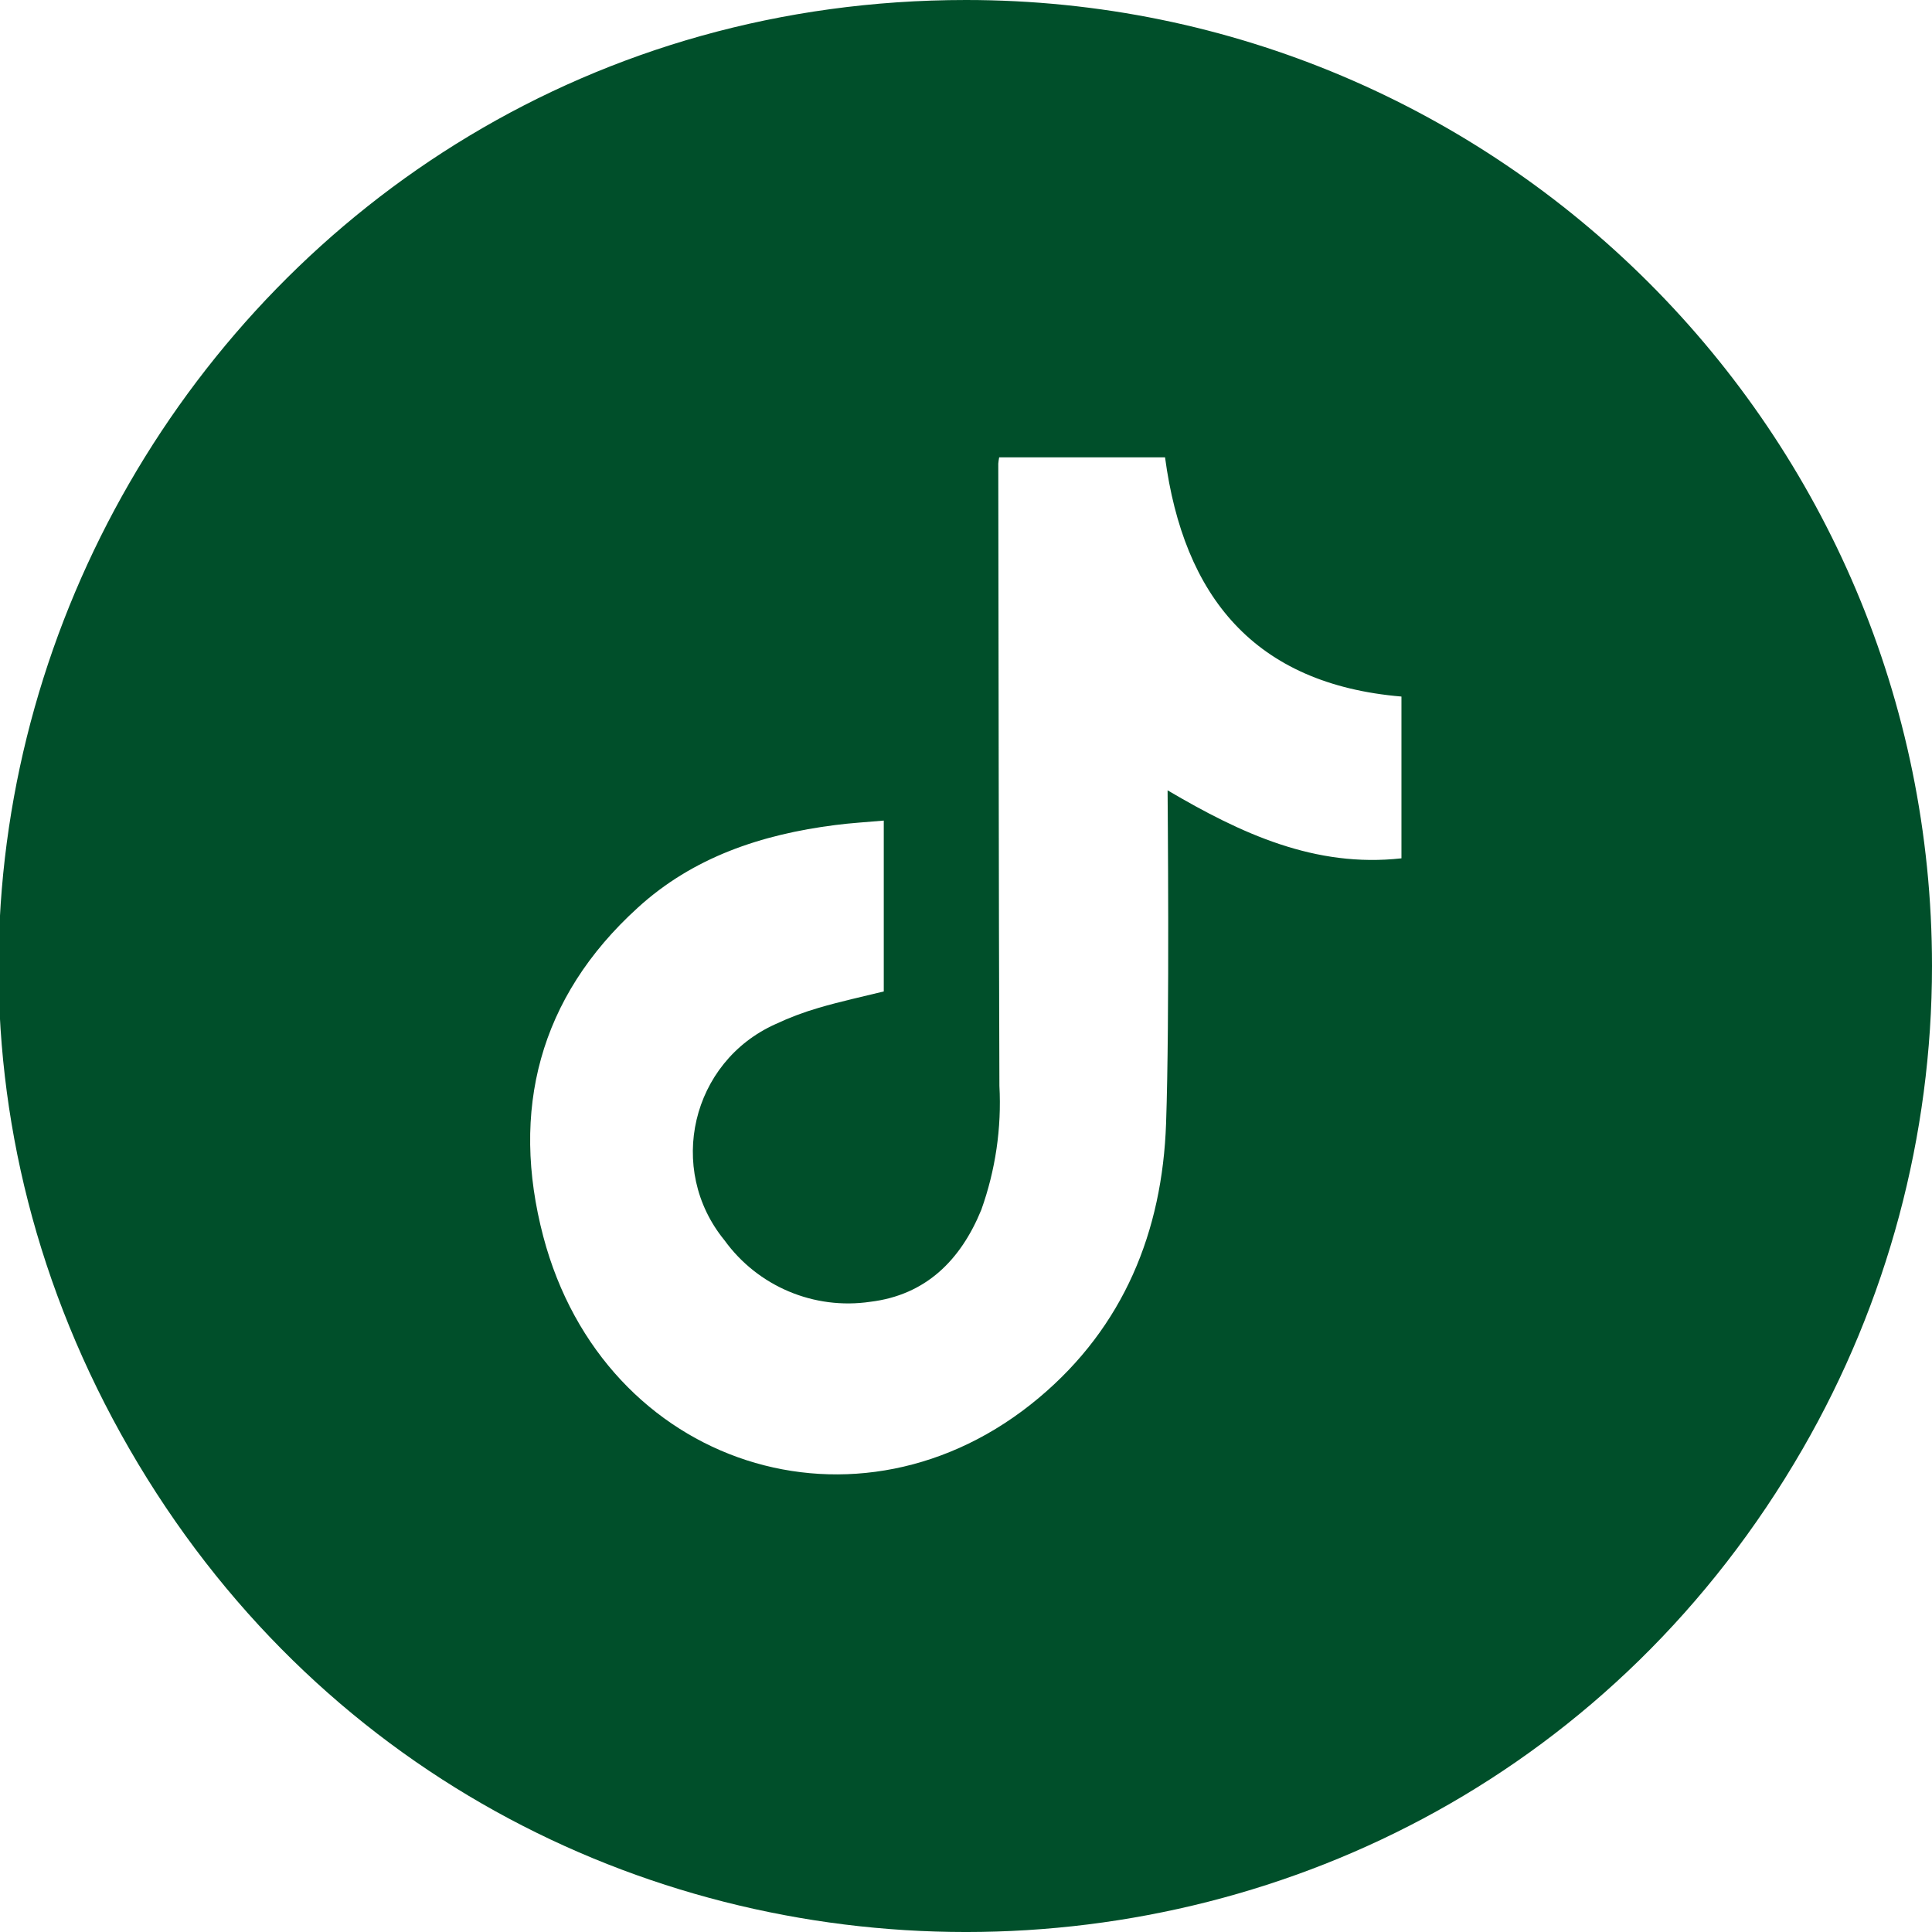
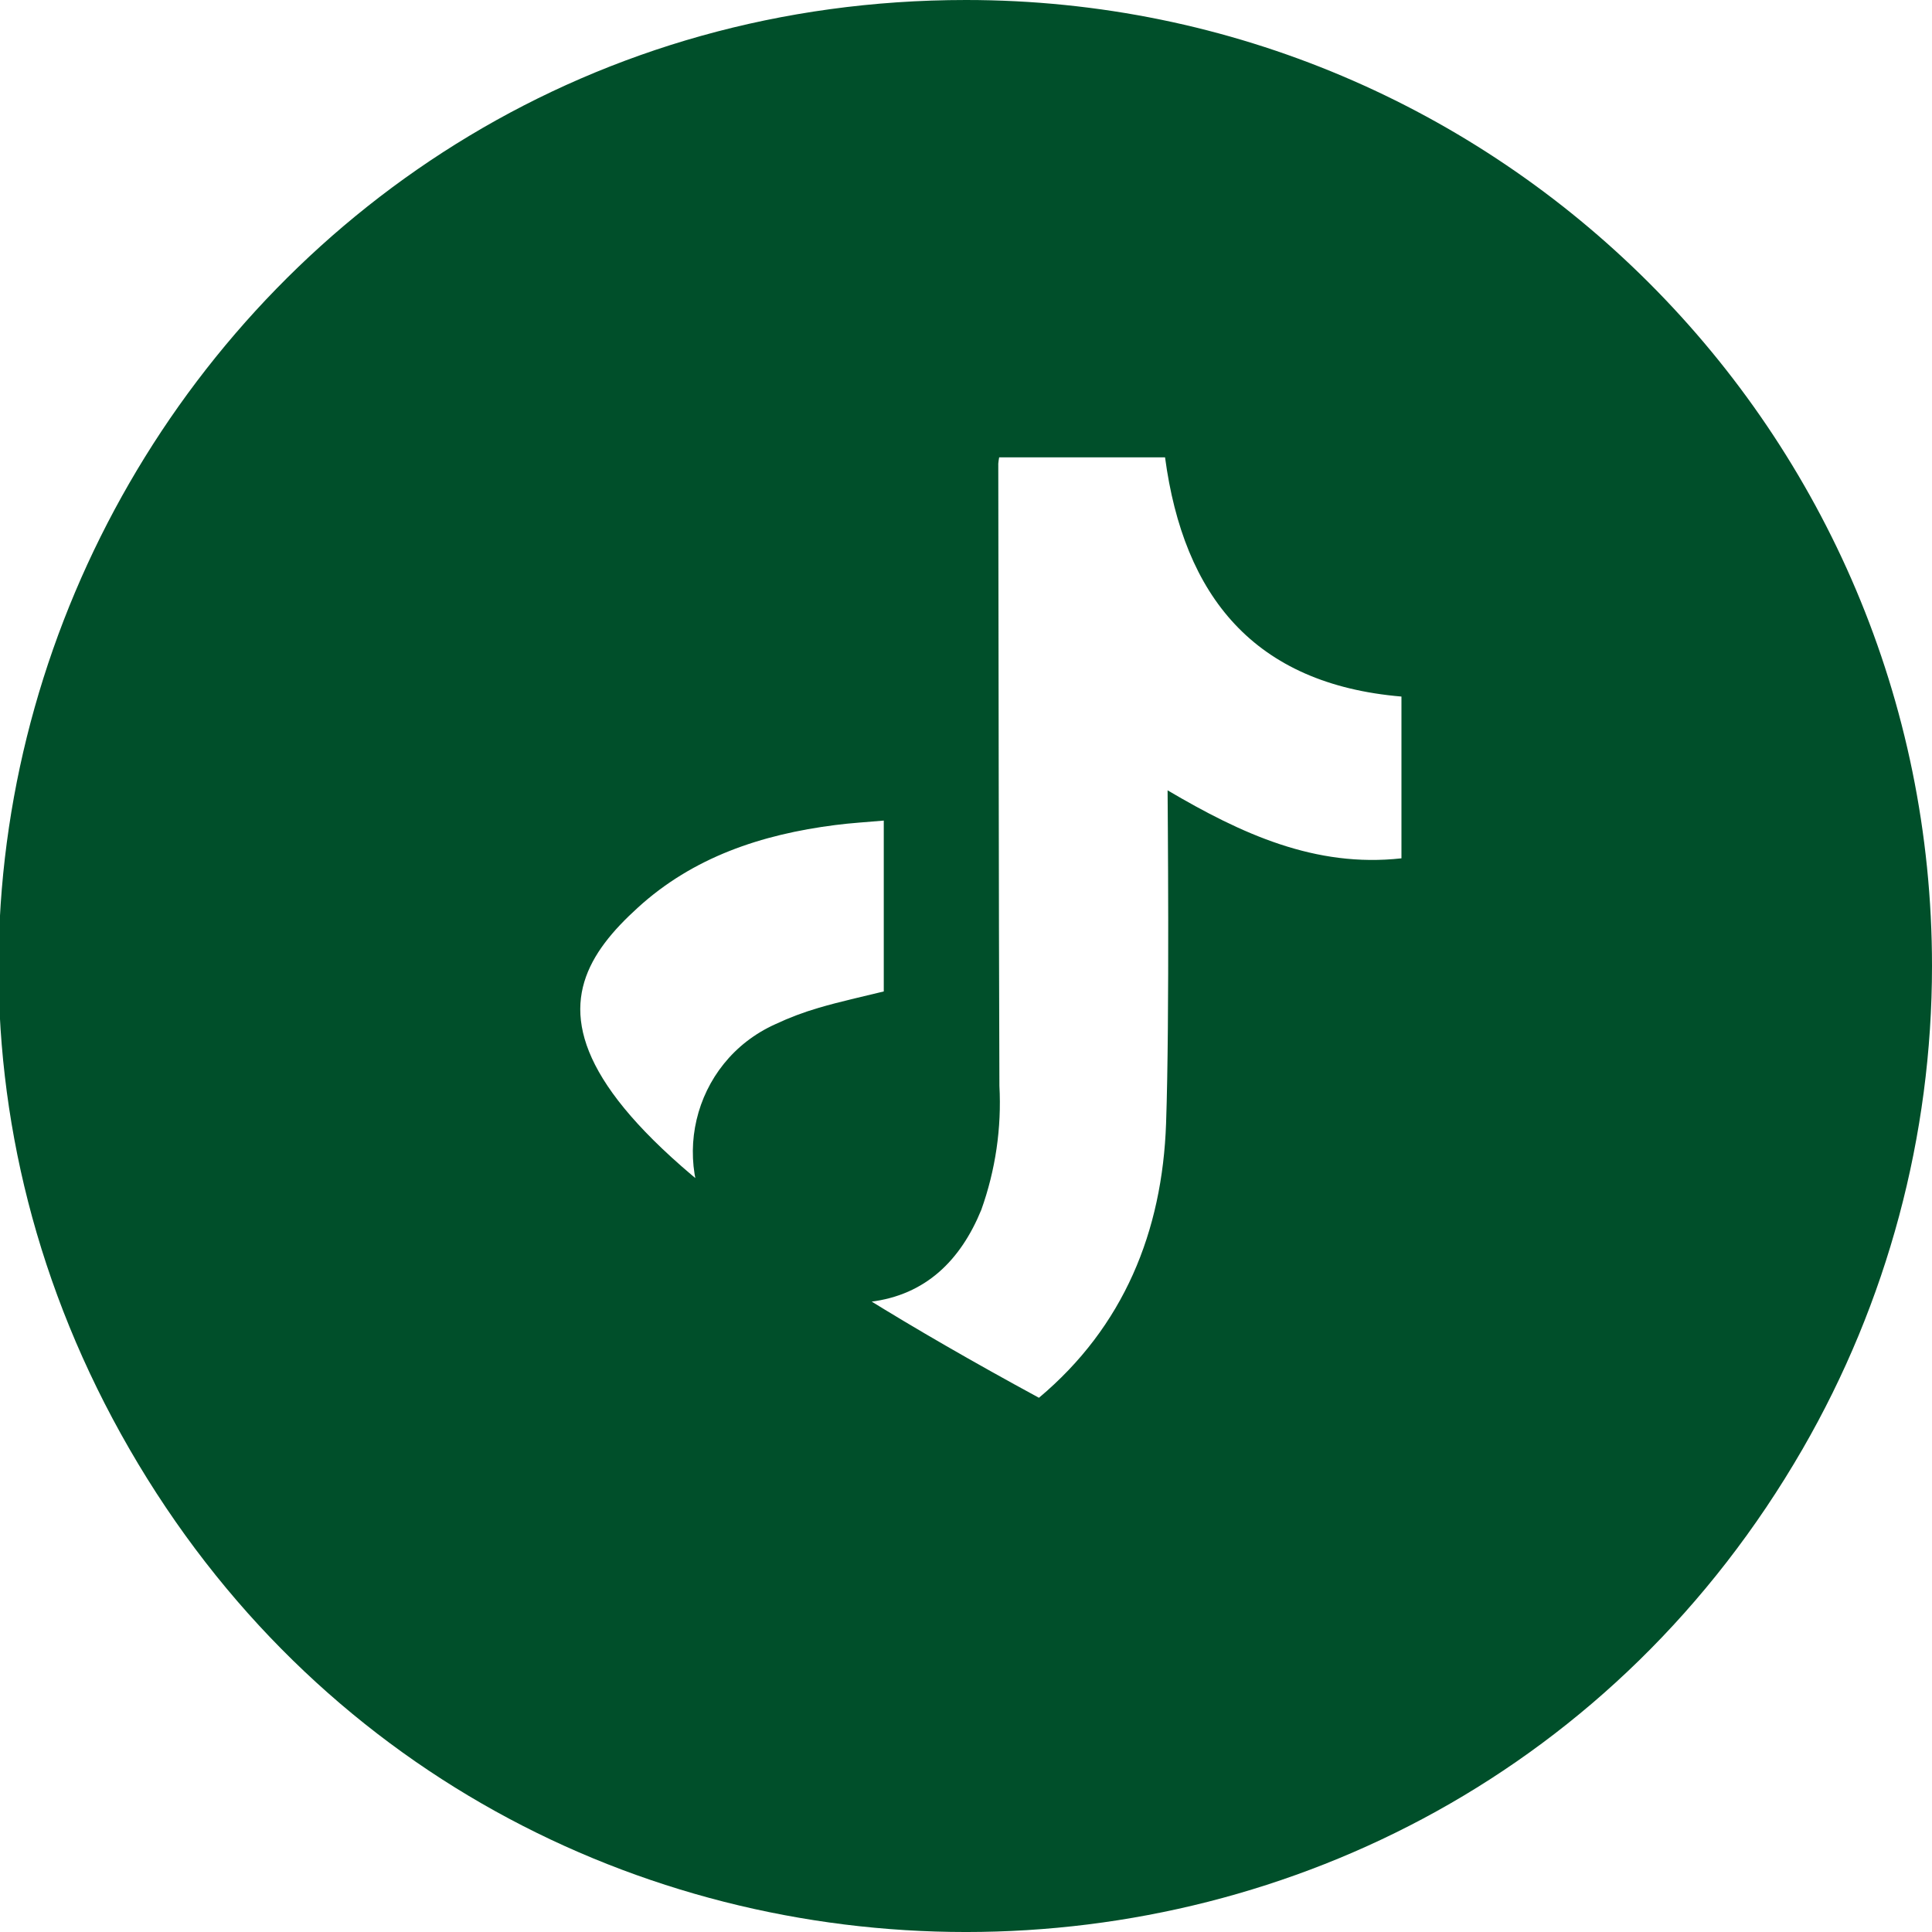
<svg xmlns="http://www.w3.org/2000/svg" viewBox="0 0 41.00 41.00" data-guides="{&quot;vertical&quot;:[],&quot;horizontal&quot;:[]}">
  <defs />
-   <path fill="#004f2a" stroke="none" fill-opacity="1" stroke-width="1" stroke-opacity="1" id="tSvg13a595287c" data-name="77.TikTok" title="Path 1" d="M20.5 0C4.719 0 -5.144 17.083 2.747 30.75C10.637 44.417 30.363 44.417 38.254 30.75C40.053 27.634 41 24.099 41 20.5C41 9.178 31.822 0 20.5 0ZM29.741 18.215C27.912 18.418 26.345 17.695 24.778 16.772C24.778 16.923 24.824 21.606 24.746 23.839C24.667 26.135 23.847 28.155 22.048 29.663C18.234 32.865 12.821 31.136 11.529 26.24C10.827 23.572 11.437 21.169 13.53 19.267C14.709 18.188 16.163 17.708 17.722 17.509C18.056 17.465 18.393 17.447 18.755 17.414C18.755 18.623 18.755 19.831 18.755 21.04C18.296 21.153 17.832 21.253 17.376 21.387C17.06 21.479 16.752 21.595 16.454 21.735C14.673 22.536 14.138 24.81 15.375 26.321C16.082 27.299 17.275 27.802 18.469 27.626C19.648 27.483 20.387 26.742 20.824 25.676C21.126 24.833 21.257 23.938 21.209 23.044C21.193 18.642 21.193 14.242 21.185 9.84C21.189 9.795 21.195 9.75 21.204 9.705C22.377 9.705 23.551 9.705 24.724 9.705C25.118 12.651 26.612 14.517 29.741 14.782C29.741 15.926 29.741 17.071 29.741 18.215Z" />
+   <path fill="#004f2a" stroke="none" fill-opacity="1" stroke-width="1" stroke-opacity="1" id="tSvg13a595287c" data-name="77.TikTok" title="Path 1" d="M20.5 0C4.719 0 -5.144 17.083 2.747 30.75C10.637 44.417 30.363 44.417 38.254 30.75C40.053 27.634 41 24.099 41 20.5C41 9.178 31.822 0 20.5 0ZM29.741 18.215C27.912 18.418 26.345 17.695 24.778 16.772C24.778 16.923 24.824 21.606 24.746 23.839C24.667 26.135 23.847 28.155 22.048 29.663C10.827 23.572 11.437 21.169 13.53 19.267C14.709 18.188 16.163 17.708 17.722 17.509C18.056 17.465 18.393 17.447 18.755 17.414C18.755 18.623 18.755 19.831 18.755 21.04C18.296 21.153 17.832 21.253 17.376 21.387C17.06 21.479 16.752 21.595 16.454 21.735C14.673 22.536 14.138 24.81 15.375 26.321C16.082 27.299 17.275 27.802 18.469 27.626C19.648 27.483 20.387 26.742 20.824 25.676C21.126 24.833 21.257 23.938 21.209 23.044C21.193 18.642 21.193 14.242 21.185 9.84C21.189 9.795 21.195 9.75 21.204 9.705C22.377 9.705 23.551 9.705 24.724 9.705C25.118 12.651 26.612 14.517 29.741 14.782C29.741 15.926 29.741 17.071 29.741 18.215Z" />
</svg>